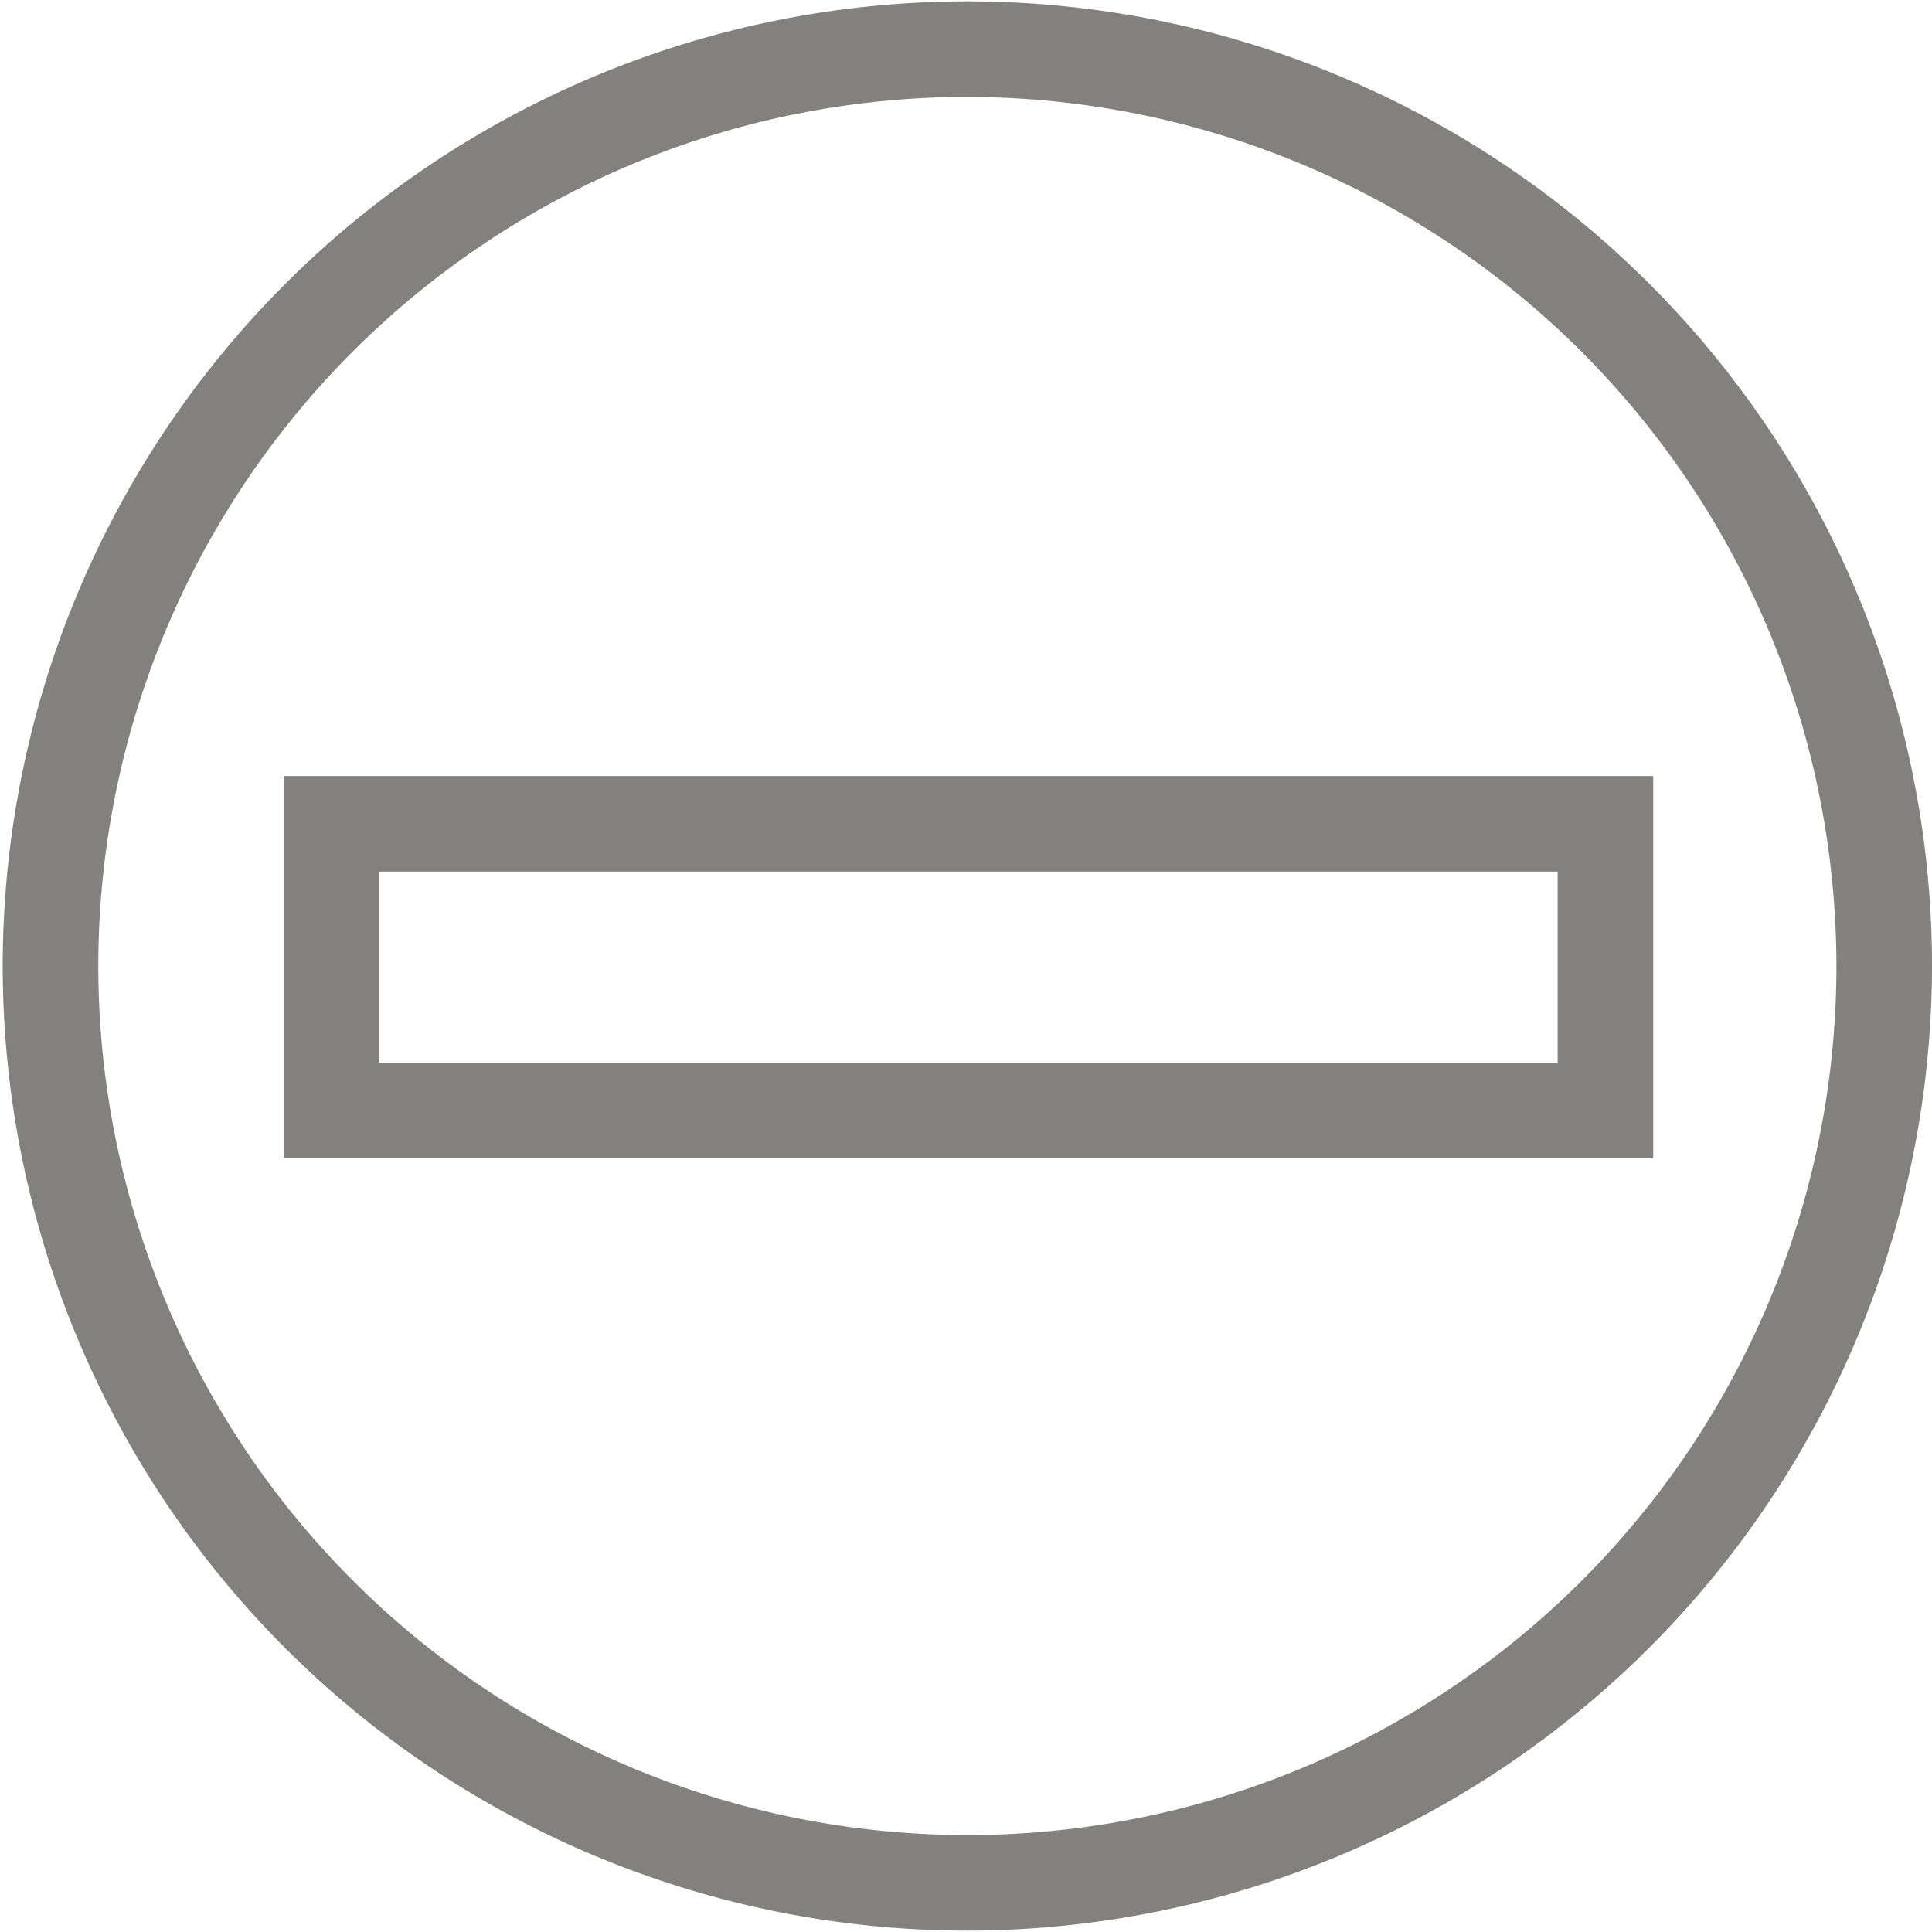
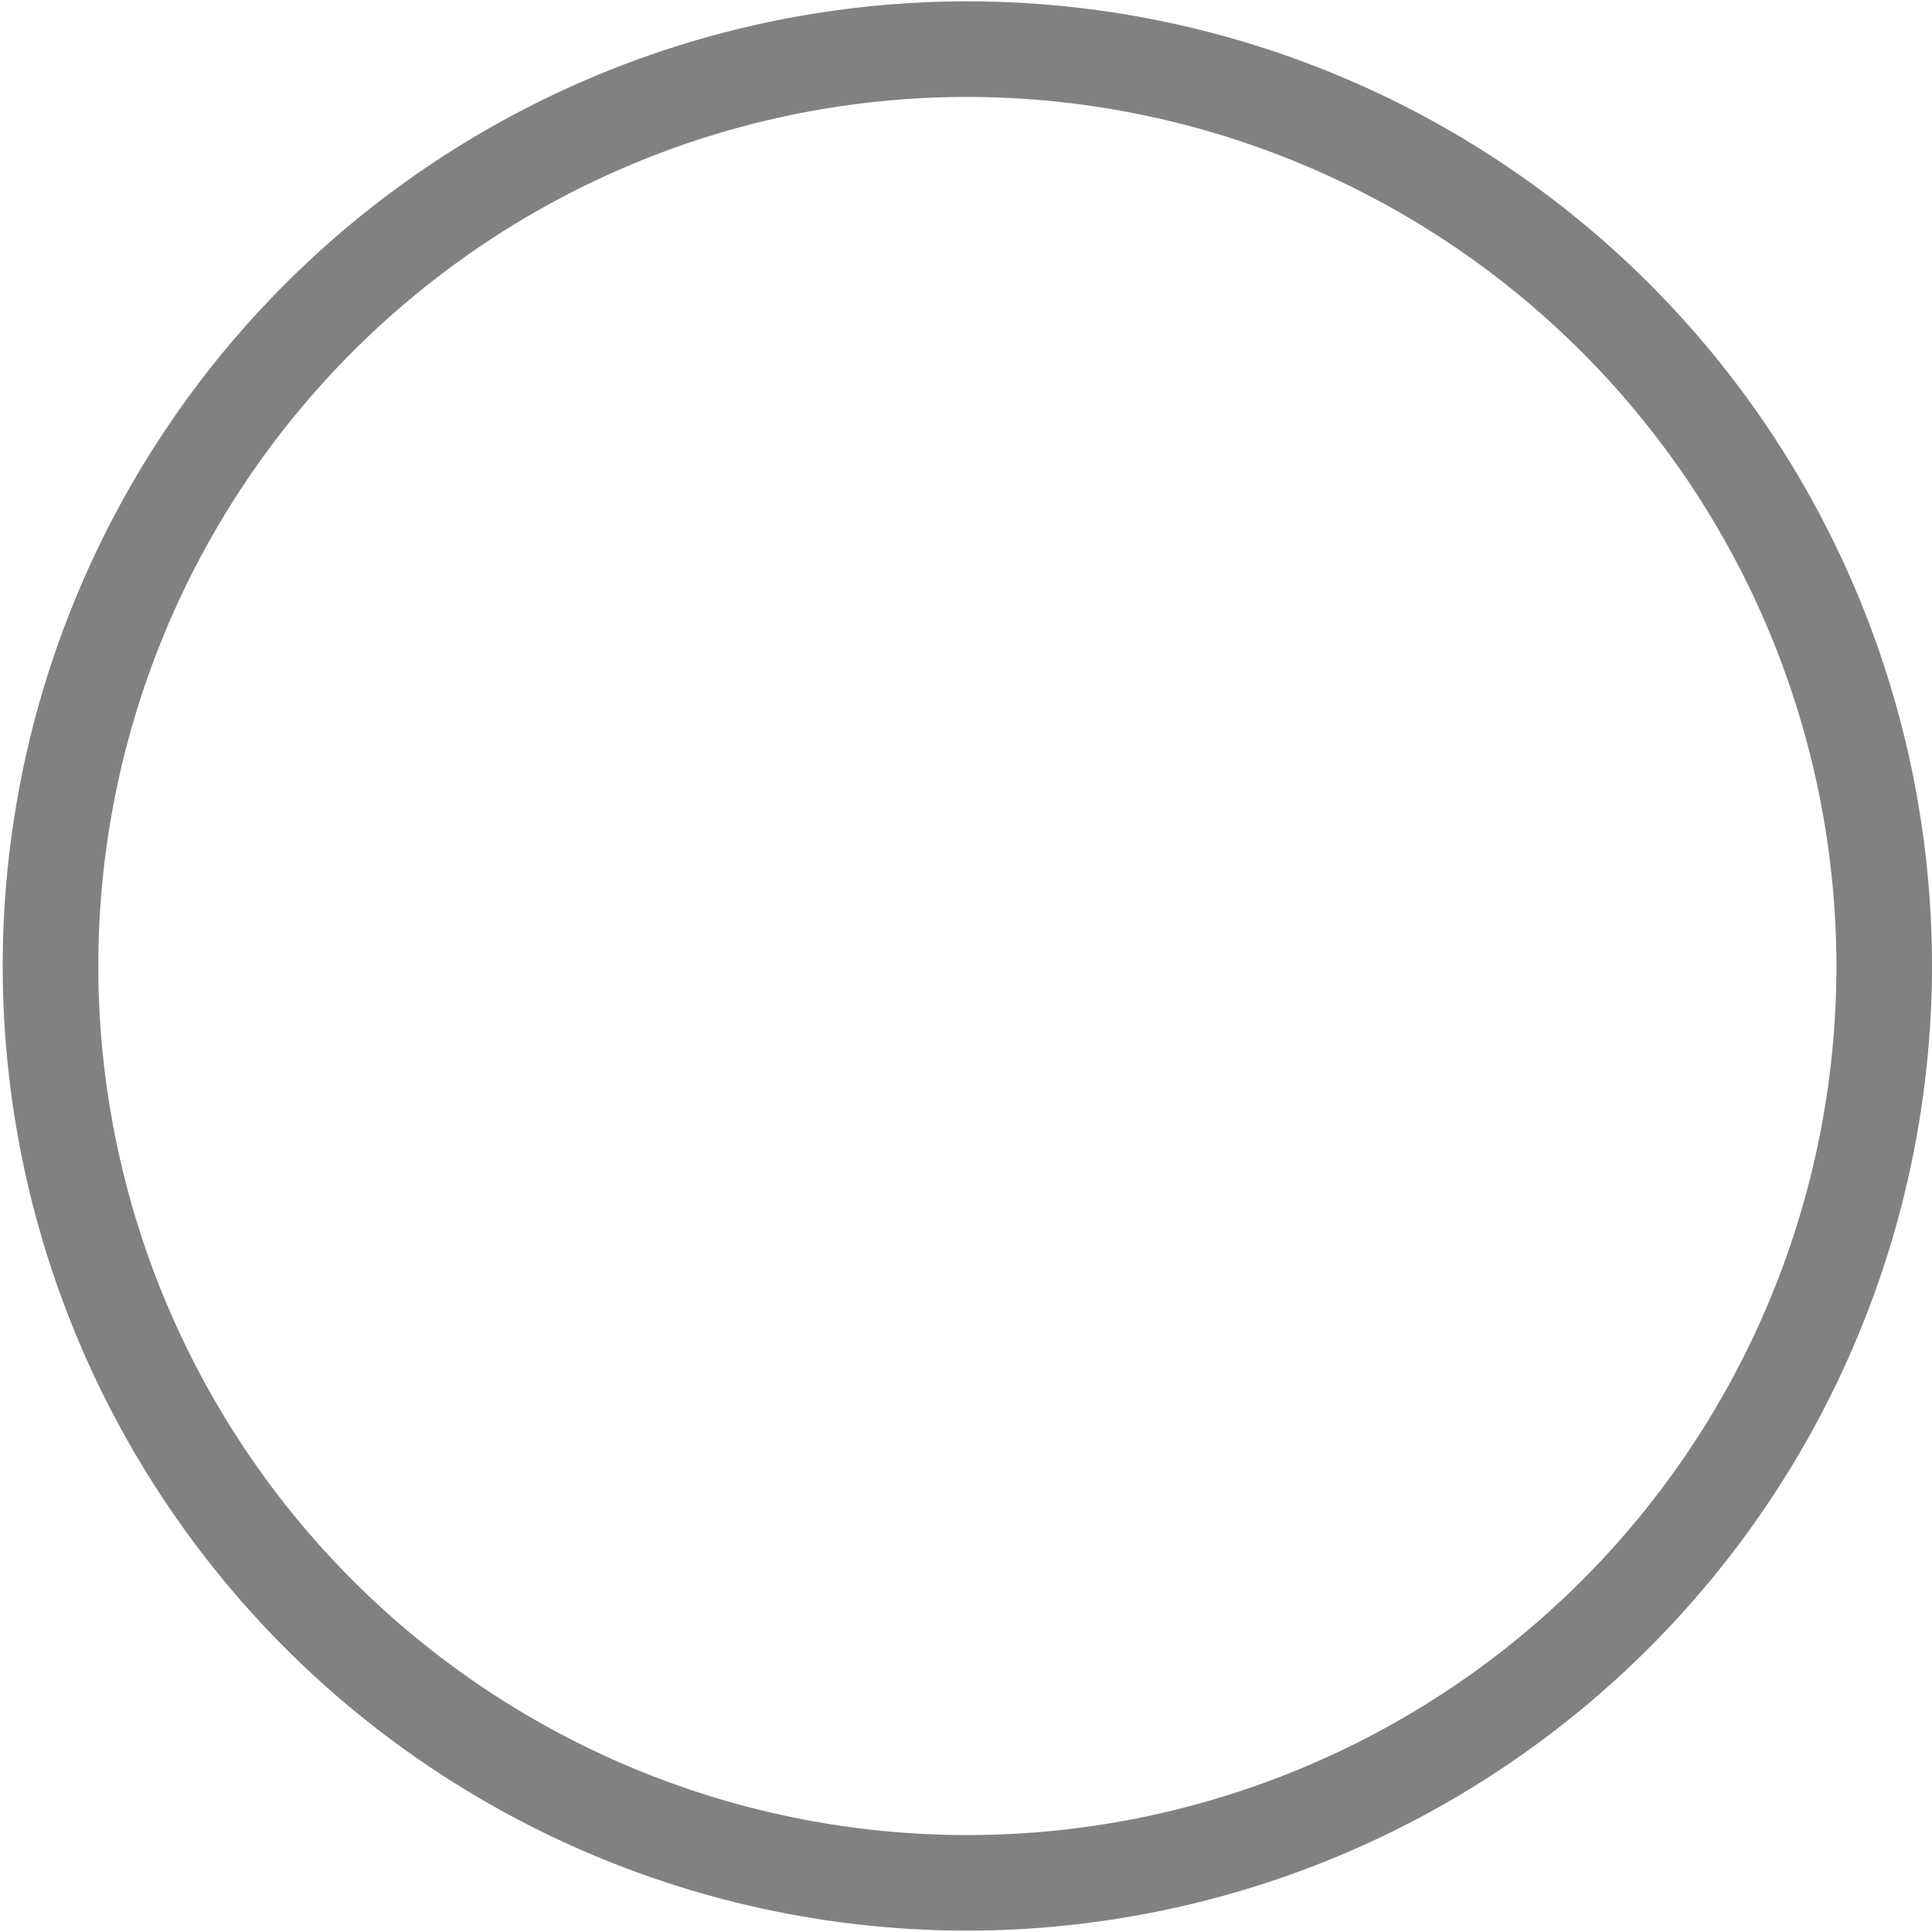
<svg xmlns="http://www.w3.org/2000/svg" id="Capa_1" data-name="Capa 1" viewBox="0 0 200 200">
  <defs>
    <style>.cls-1{fill:#83817f;}</style>
  </defs>
  <title>traffic-sign</title>
-   <path class="cls-1" d="M171.14,119.898H29.374V80.334H171.14Zm-131.873-9.894H161.247V90.227H39.267Z" />
  <path class="cls-1" d="M100.143,199.859A99.859,99.859,0,1,1,200,100.002,99.972,99.972,0,0,1,100.143,199.859Zm0-189.824a89.965,89.965,0,1,0,89.964,89.967A90.07,90.07,0,0,0,100.143,10.035Z" />
</svg>